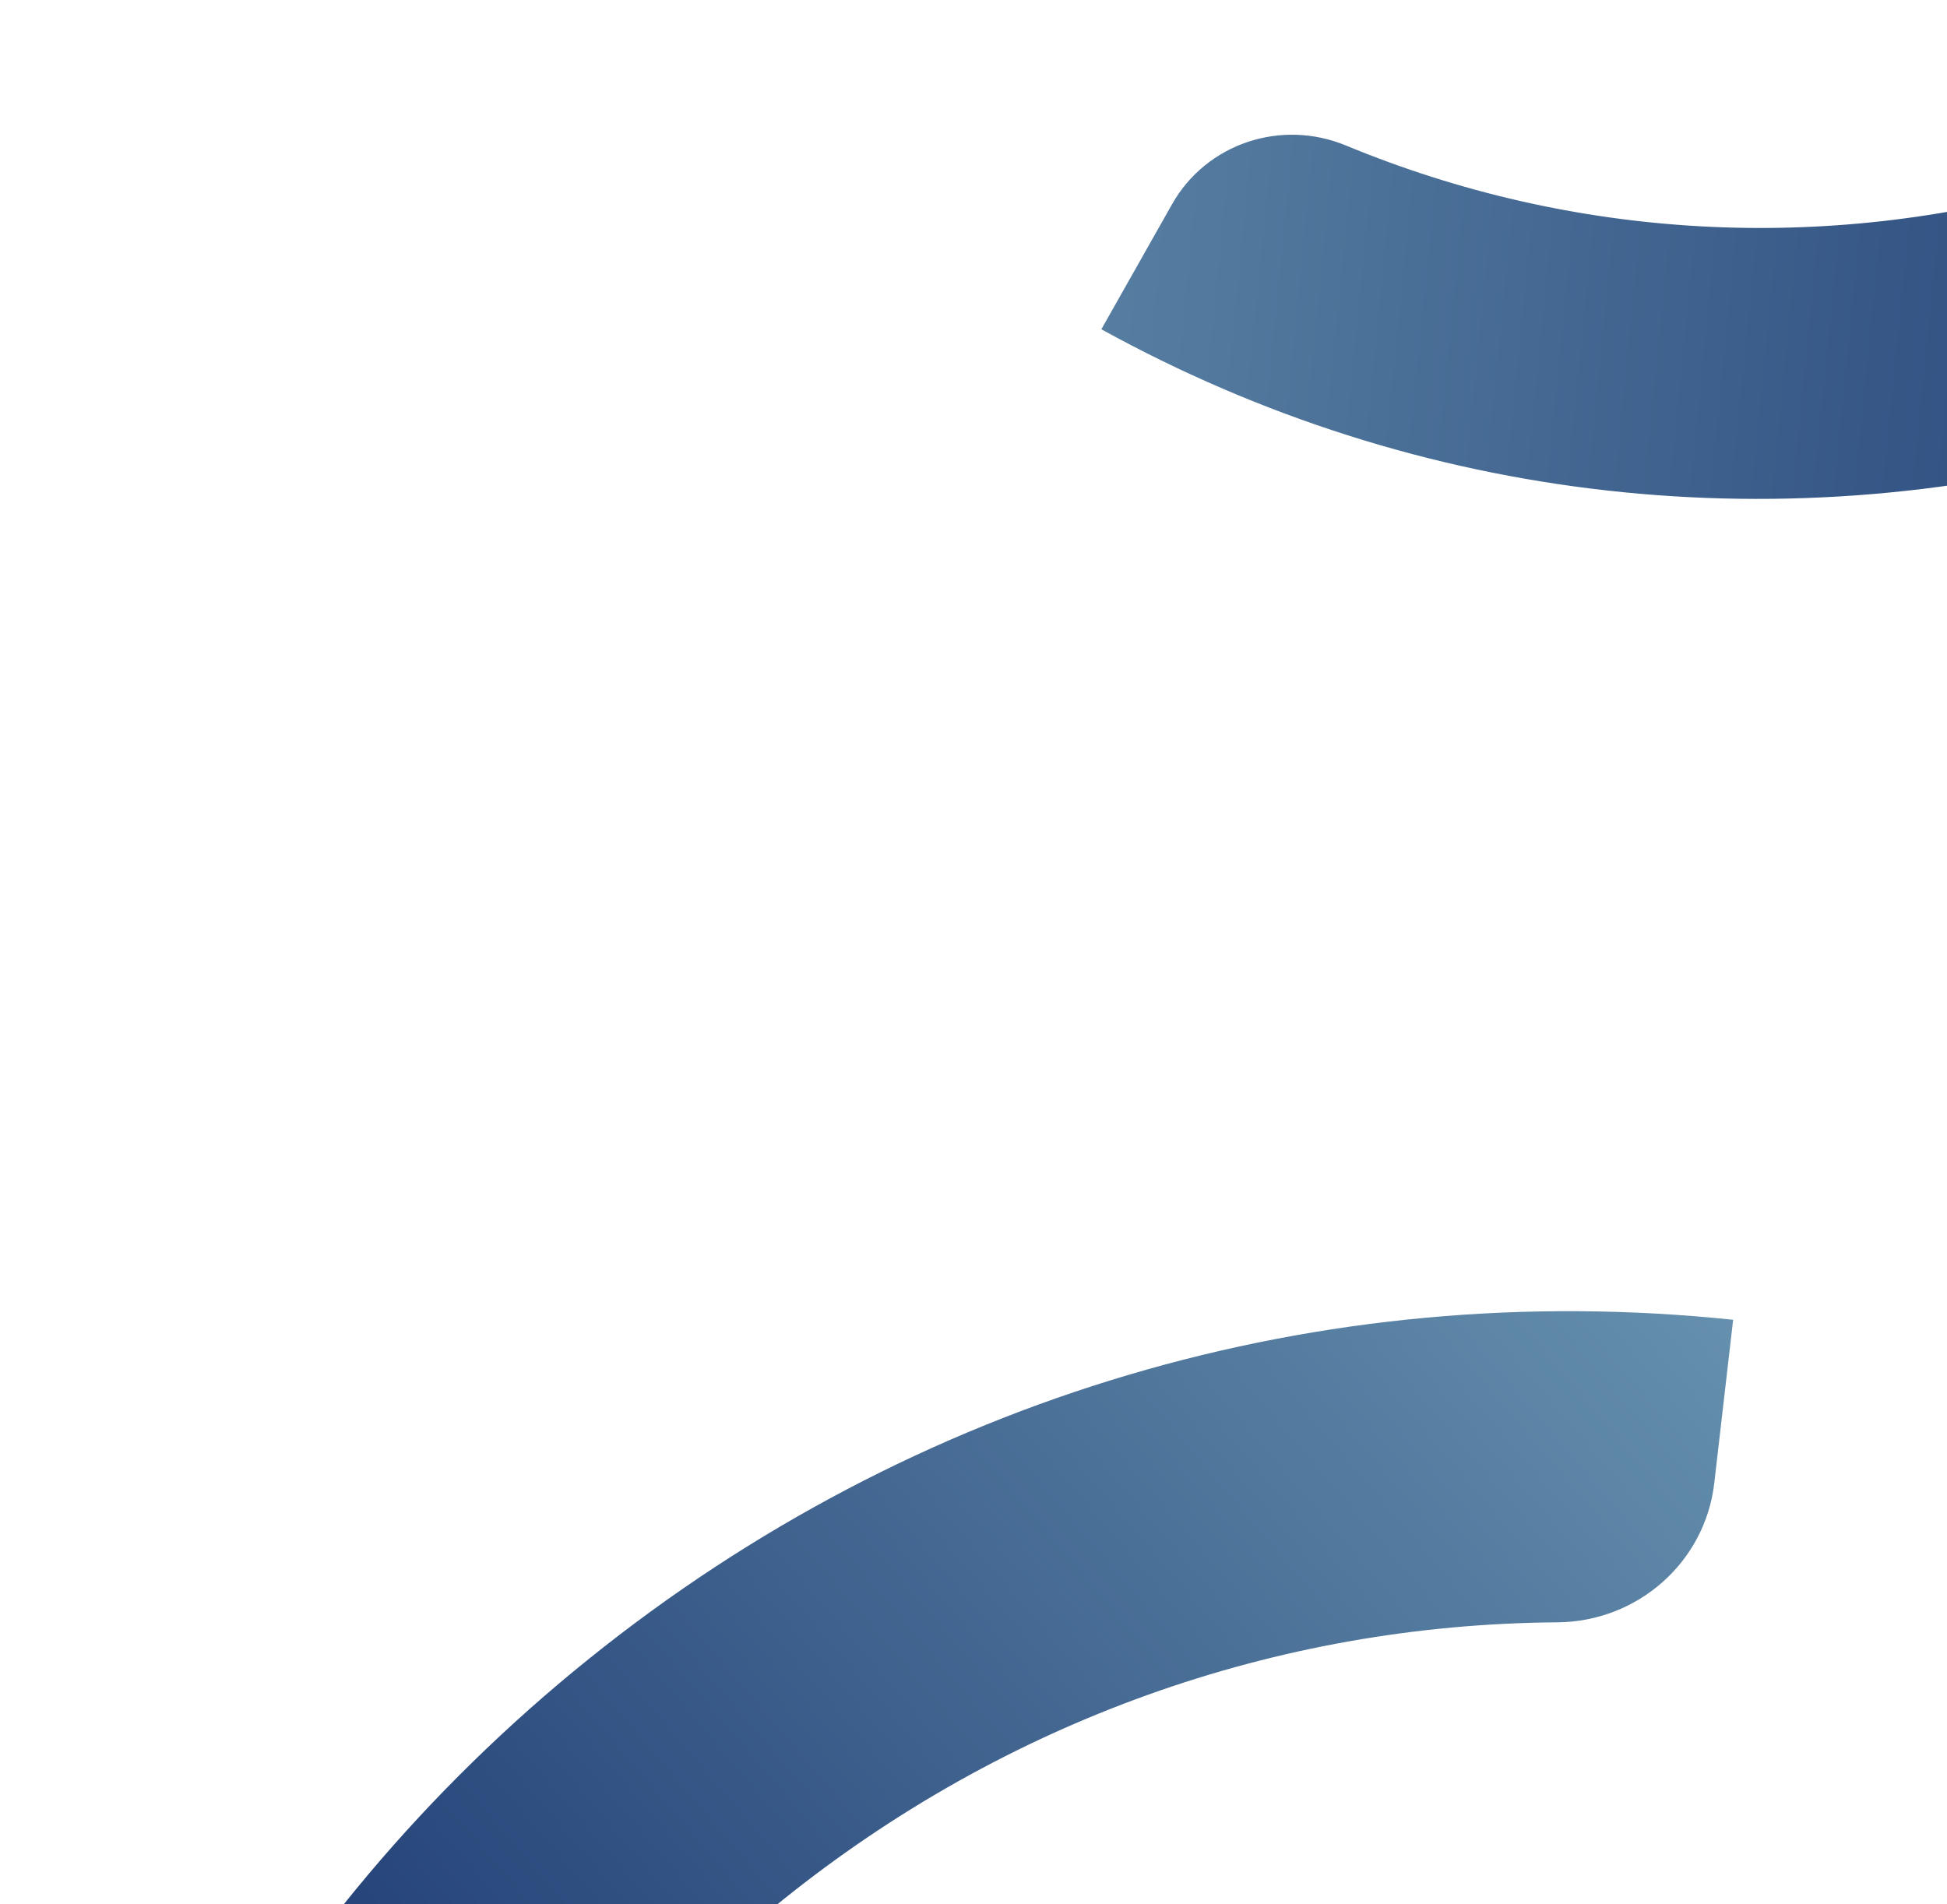
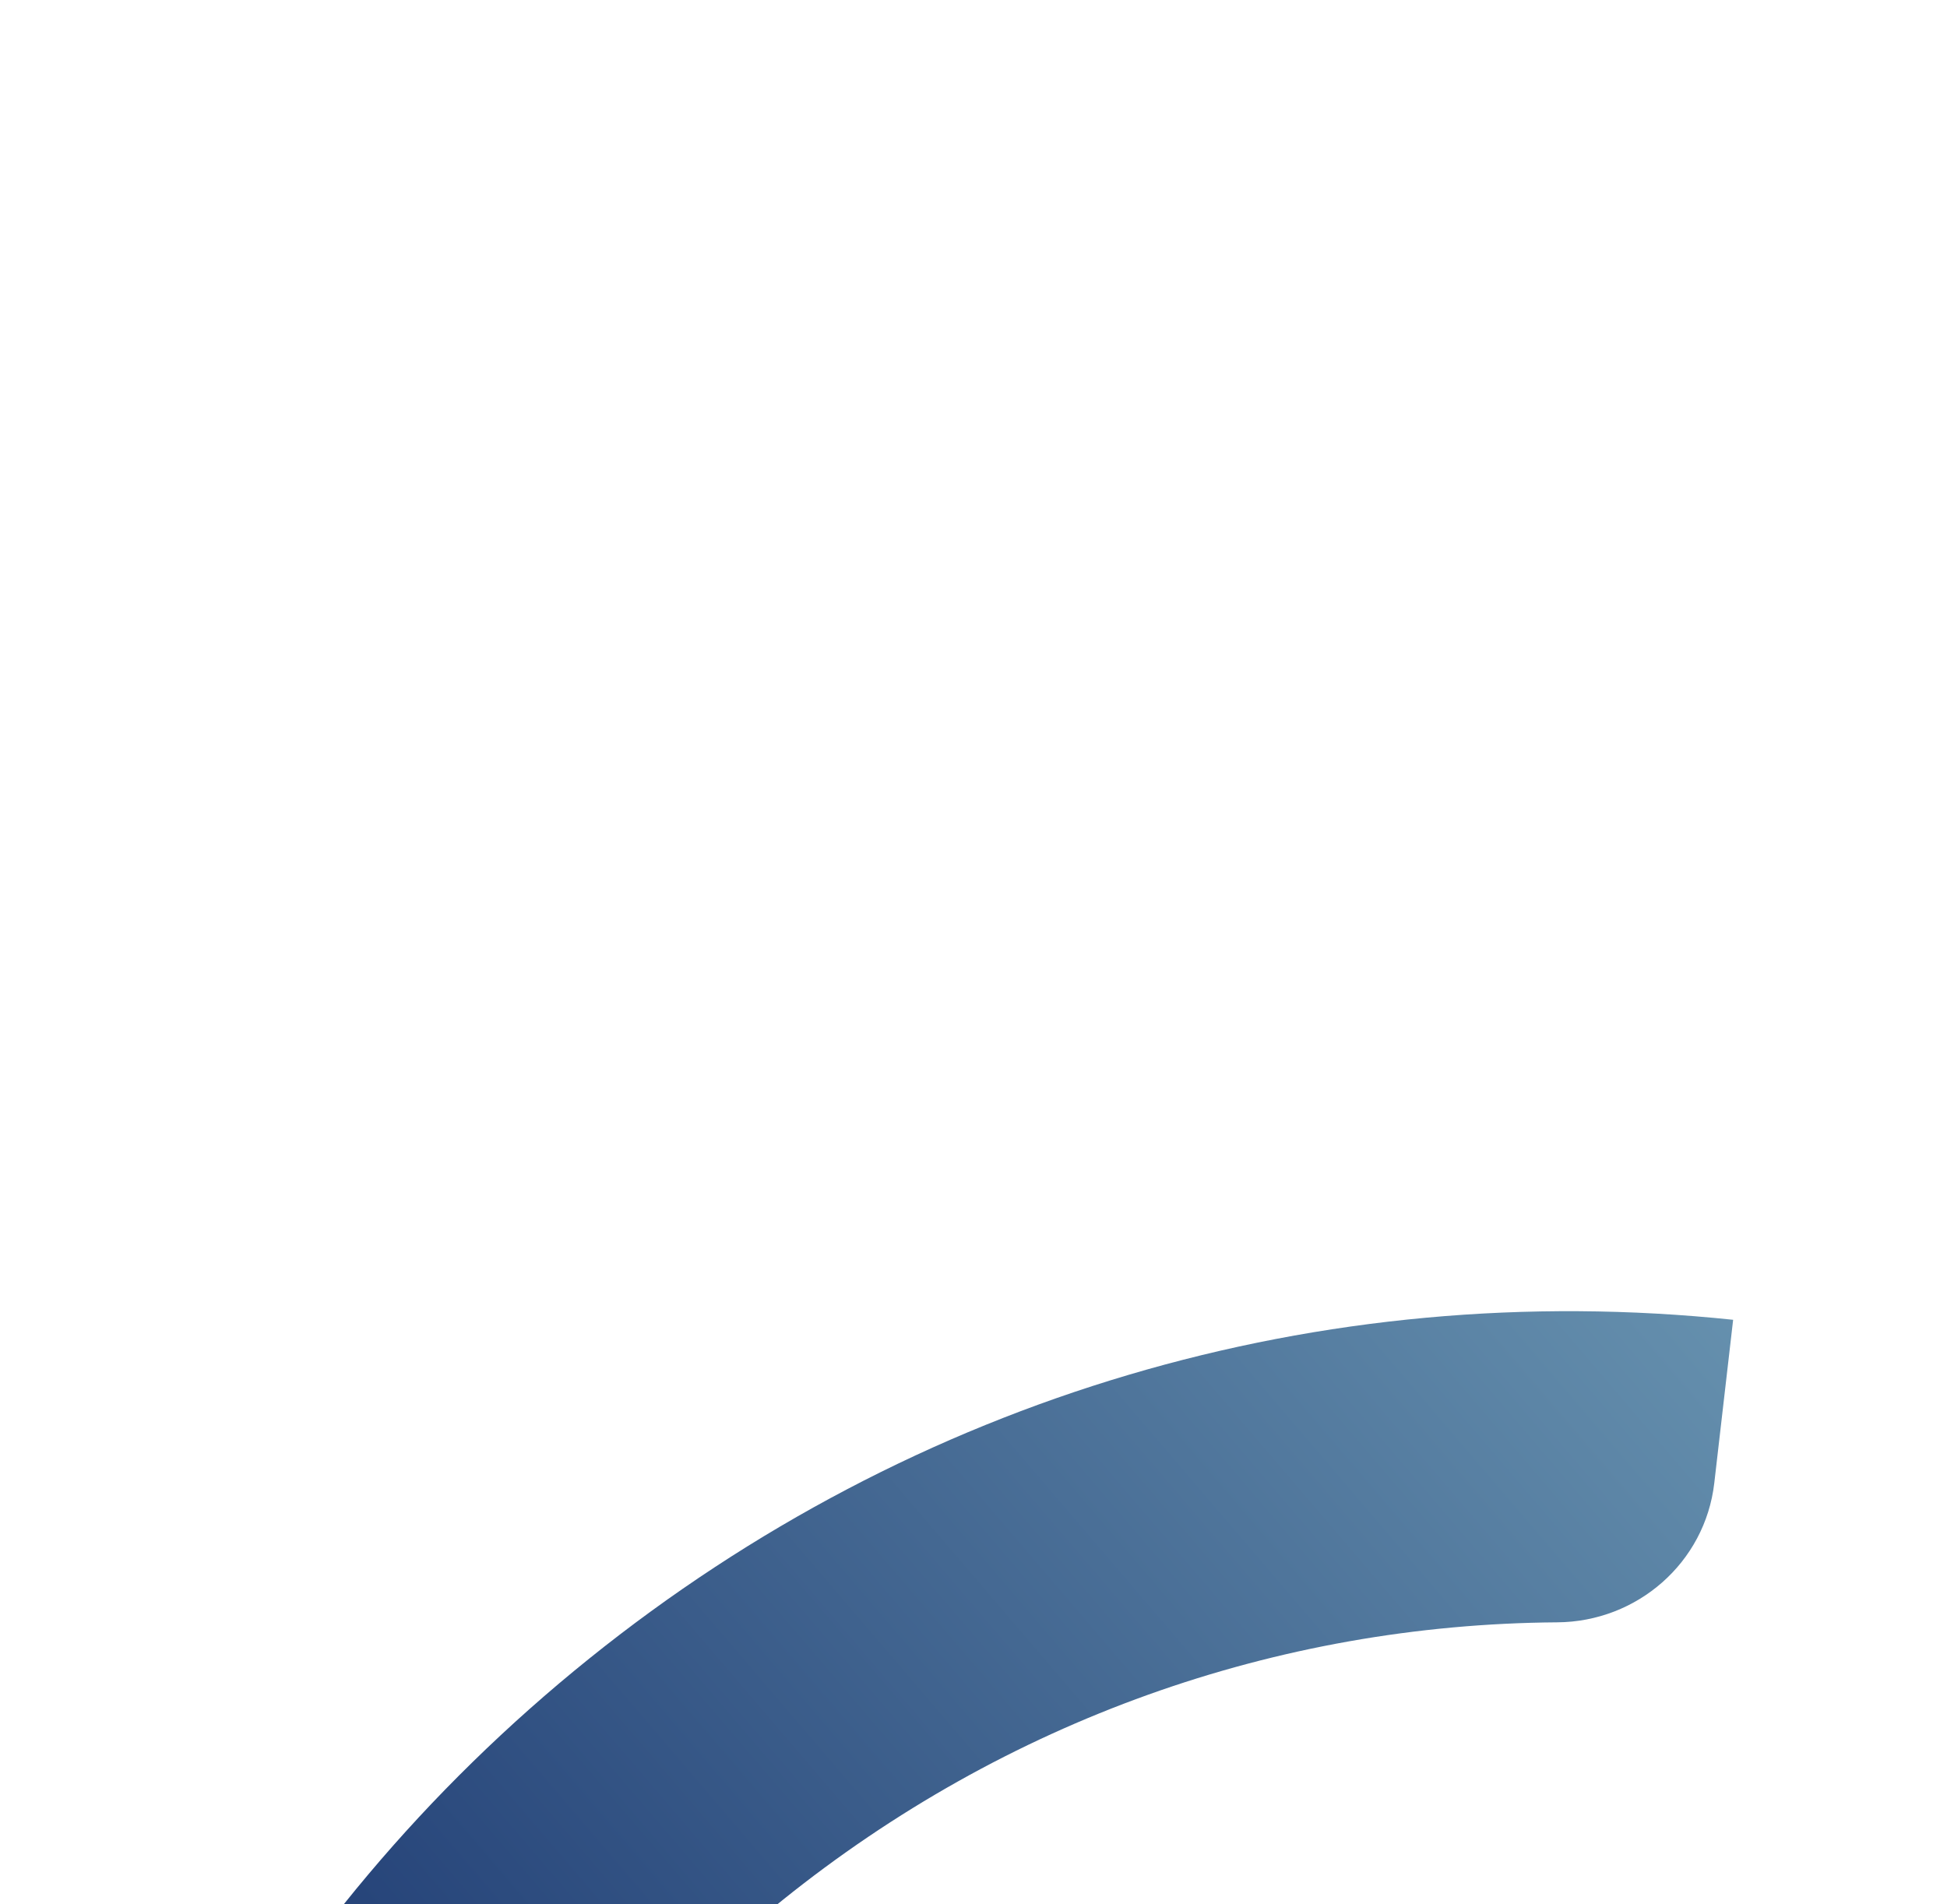
<svg xmlns="http://www.w3.org/2000/svg" width="273" height="267" viewBox="0 0 273 267" fill="none">
-   <path d="M299.742 62.453C250.534 76.493 198.93 70.713 154.428 46.173L164.342 28.635C169.179 20.085 179.667 16.646 188.722 20.404C220.514 33.564 255.698 35.599 289.465 25.958C328.835 14.73 361.567 -11.012 381.637 -46.524C403.797 -85.732 407.598 -131.673 391.788 -174.16C380.851 -203.553 360.714 -228.902 334.5 -246.284C296.58 -271.435 250.752 -278.382 207.263 -265.975C167.89 -254.738 203.233 -284.643 183.163 -249.131L165.557 -217.302L148.9 -226.486C139.699 -231.567 136.446 -243.111 141.633 -252.293L148.532 -265.174C173.475 -309.306 146.202 -287.407 194.973 -301.879C248.815 -317.851 305.697 -310.015 353.109 -279.766C388.991 -256.87 416.076 -222.253 429.654 -182.045C447.042 -130.528 441.683 -75.428 414.96 -28.152C389.866 16.232 348.951 48.413 299.742 62.453Z" fill="url(#paint0_linear_6061_3907)" />
  <path d="M82.605 232.592C128.221 195.891 185.183 179.013 243.013 185.07L240.369 207.968C239.077 219.133 229.553 227.425 218.337 227.496C178.97 227.776 140.981 241.292 109.682 266.483C73.183 295.841 50.142 337.543 44.795 383.906C38.891 435.095 55.335 485.209 90.909 522.953C115.52 549.065 148.028 566.819 183.394 573.471C234.556 583.102 285.951 570.025 326.266 537.591C362.764 508.221 385.805 466.52 391.152 420.157L436.227 29.605L457.871 31.87C469.83 33.13 478.398 43.85 477.017 55.836L434.794 421.651C428.148 479.269 400.164 533 355.201 569.963C305.561 610.763 242.12 627.823 178.684 617.044C130.673 608.884 86.717 584.454 54.509 548.118C13.251 501.559 -5.627 441.099 1.495 379.375C8.189 321.425 36.989 269.294 82.605 232.592Z" fill="url(#paint1_linear_6061_3907)" />
  <defs>
    <linearGradient id="paint0_linear_6061_3907" x1="-105" y1="13.5" x2="317.5" y2="56" gradientUnits="userSpaceOnUse">
      <stop stop-color="#A2D9E0" />
      <stop offset="1" stop-color="#27457A" />
    </linearGradient>
    <linearGradient id="paint1_linear_6061_3907" x1="358.5" y1="19" x2="58.5" y2="275.5" gradientUnits="userSpaceOnUse">
      <stop stop-color="#A2D9E0" />
      <stop offset="1" stop-color="#27457A" />
    </linearGradient>
  </defs>
</svg>